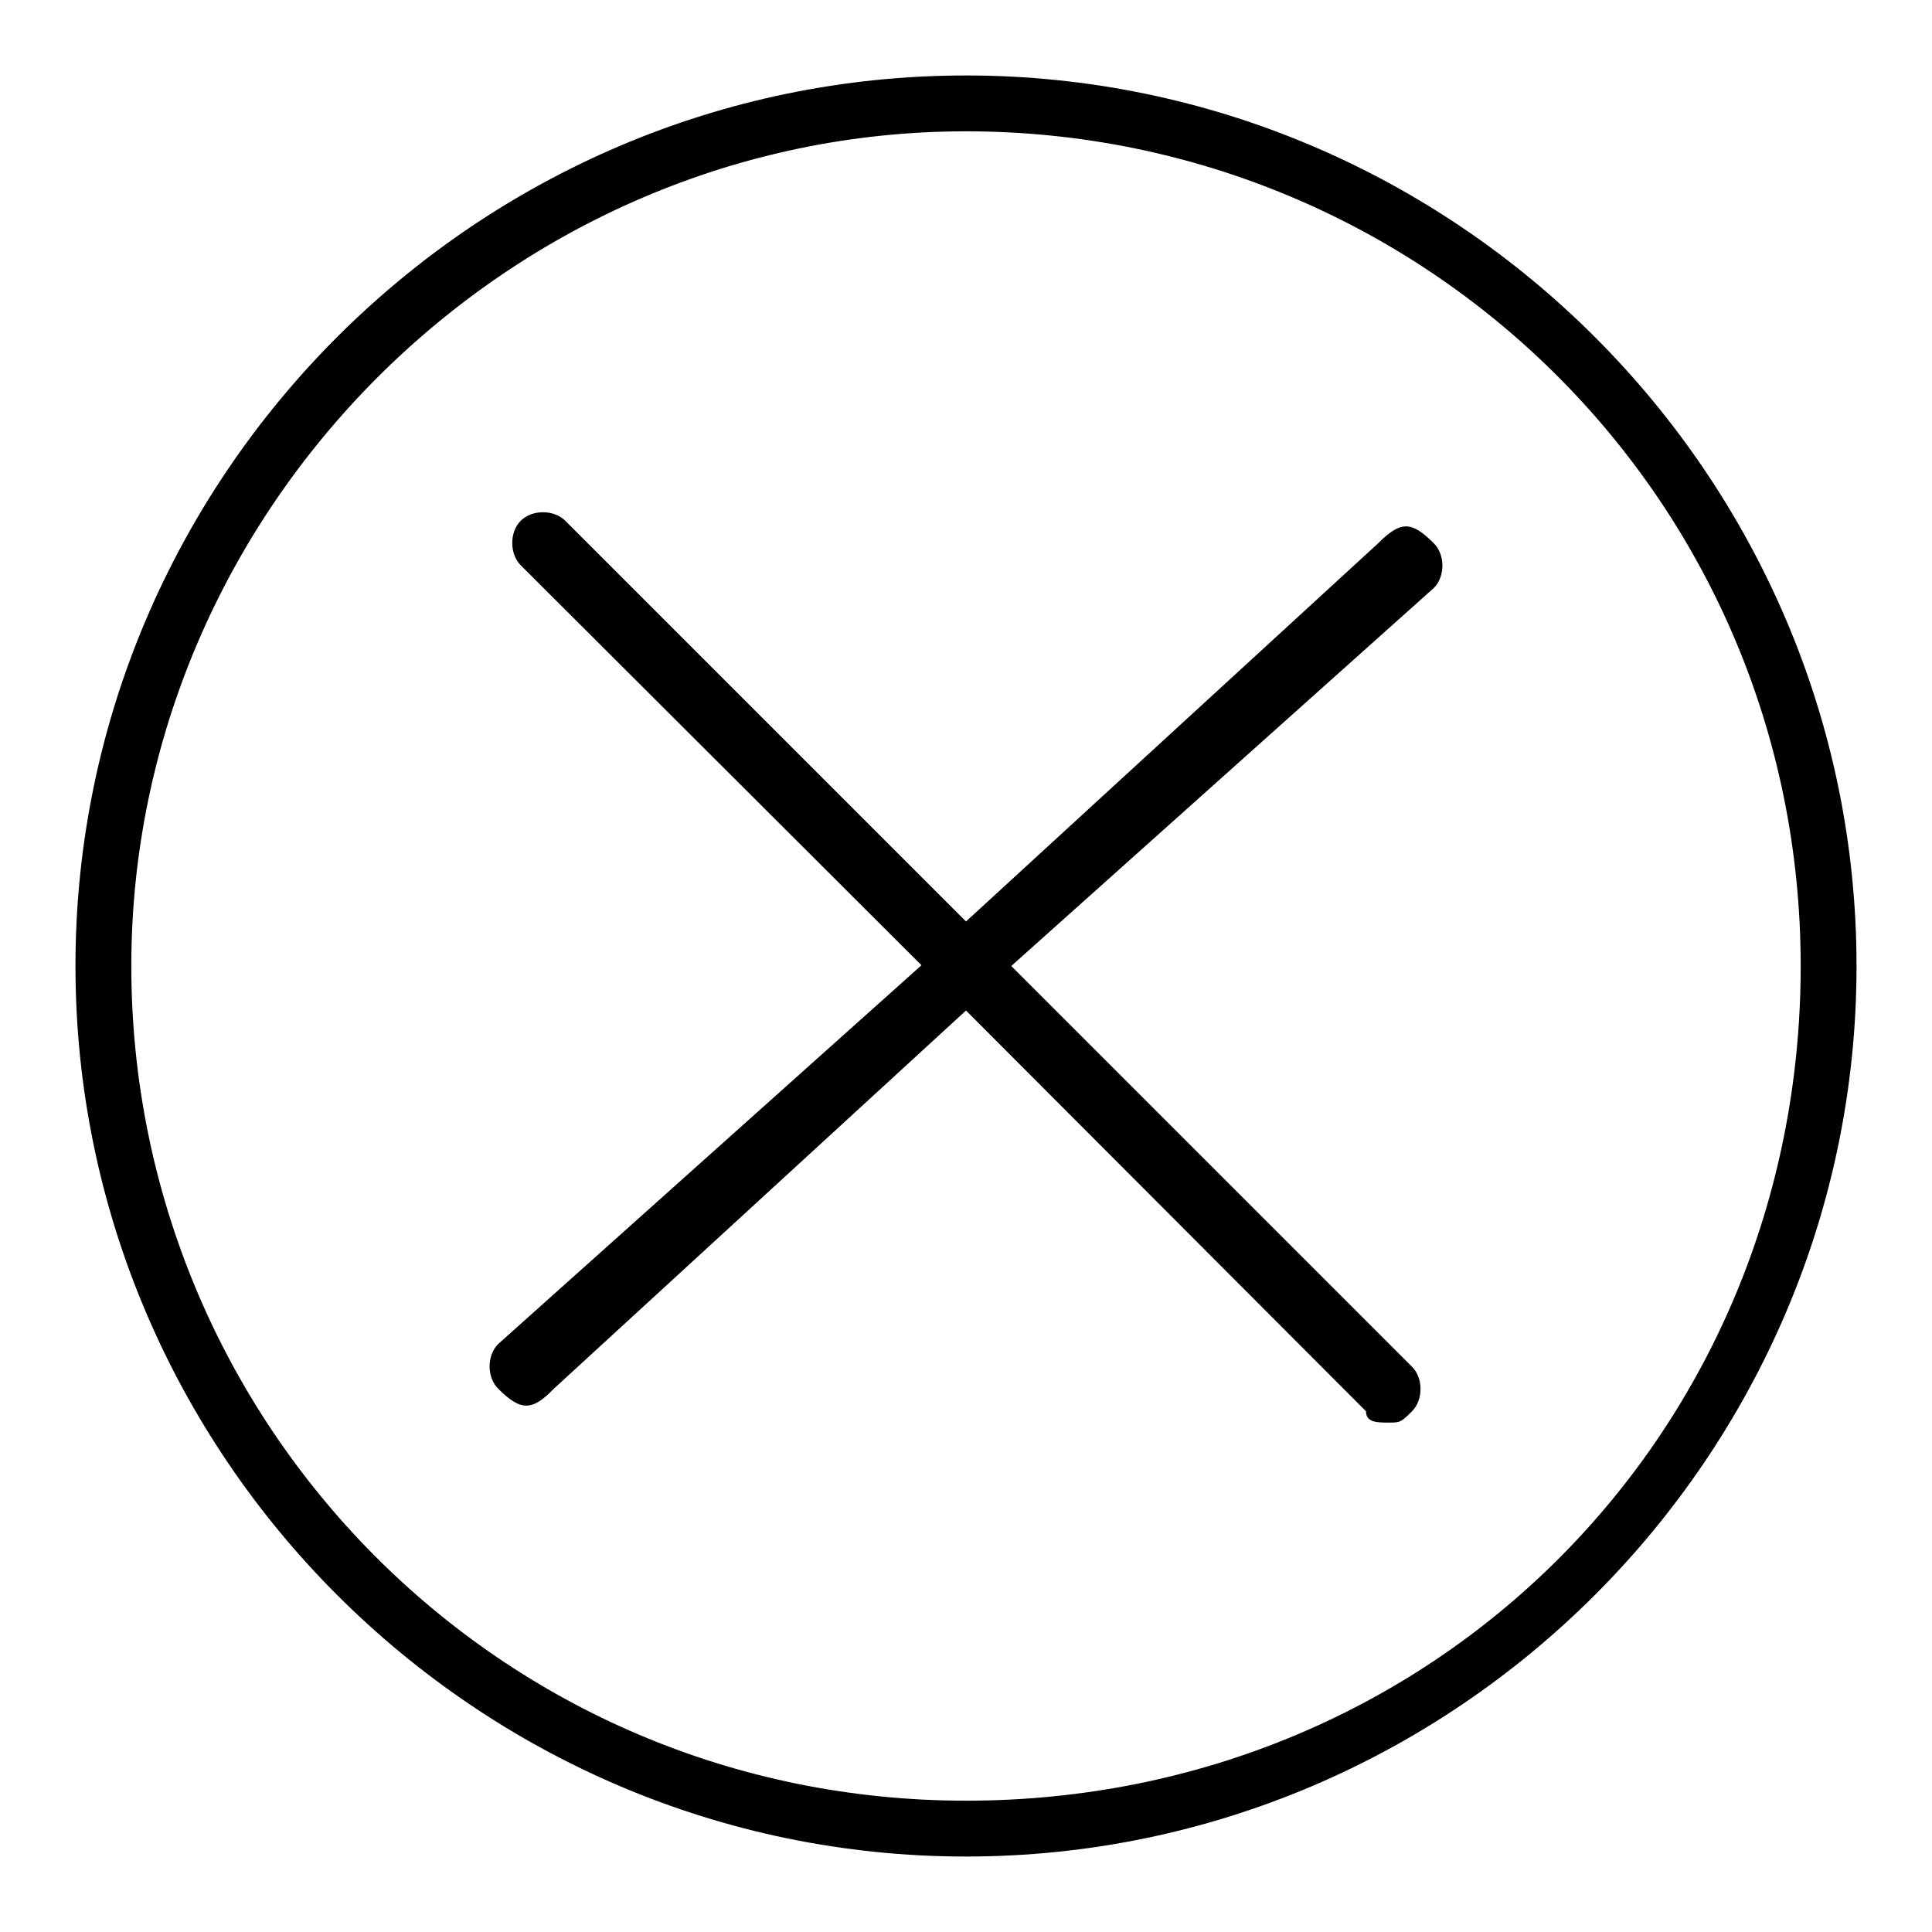
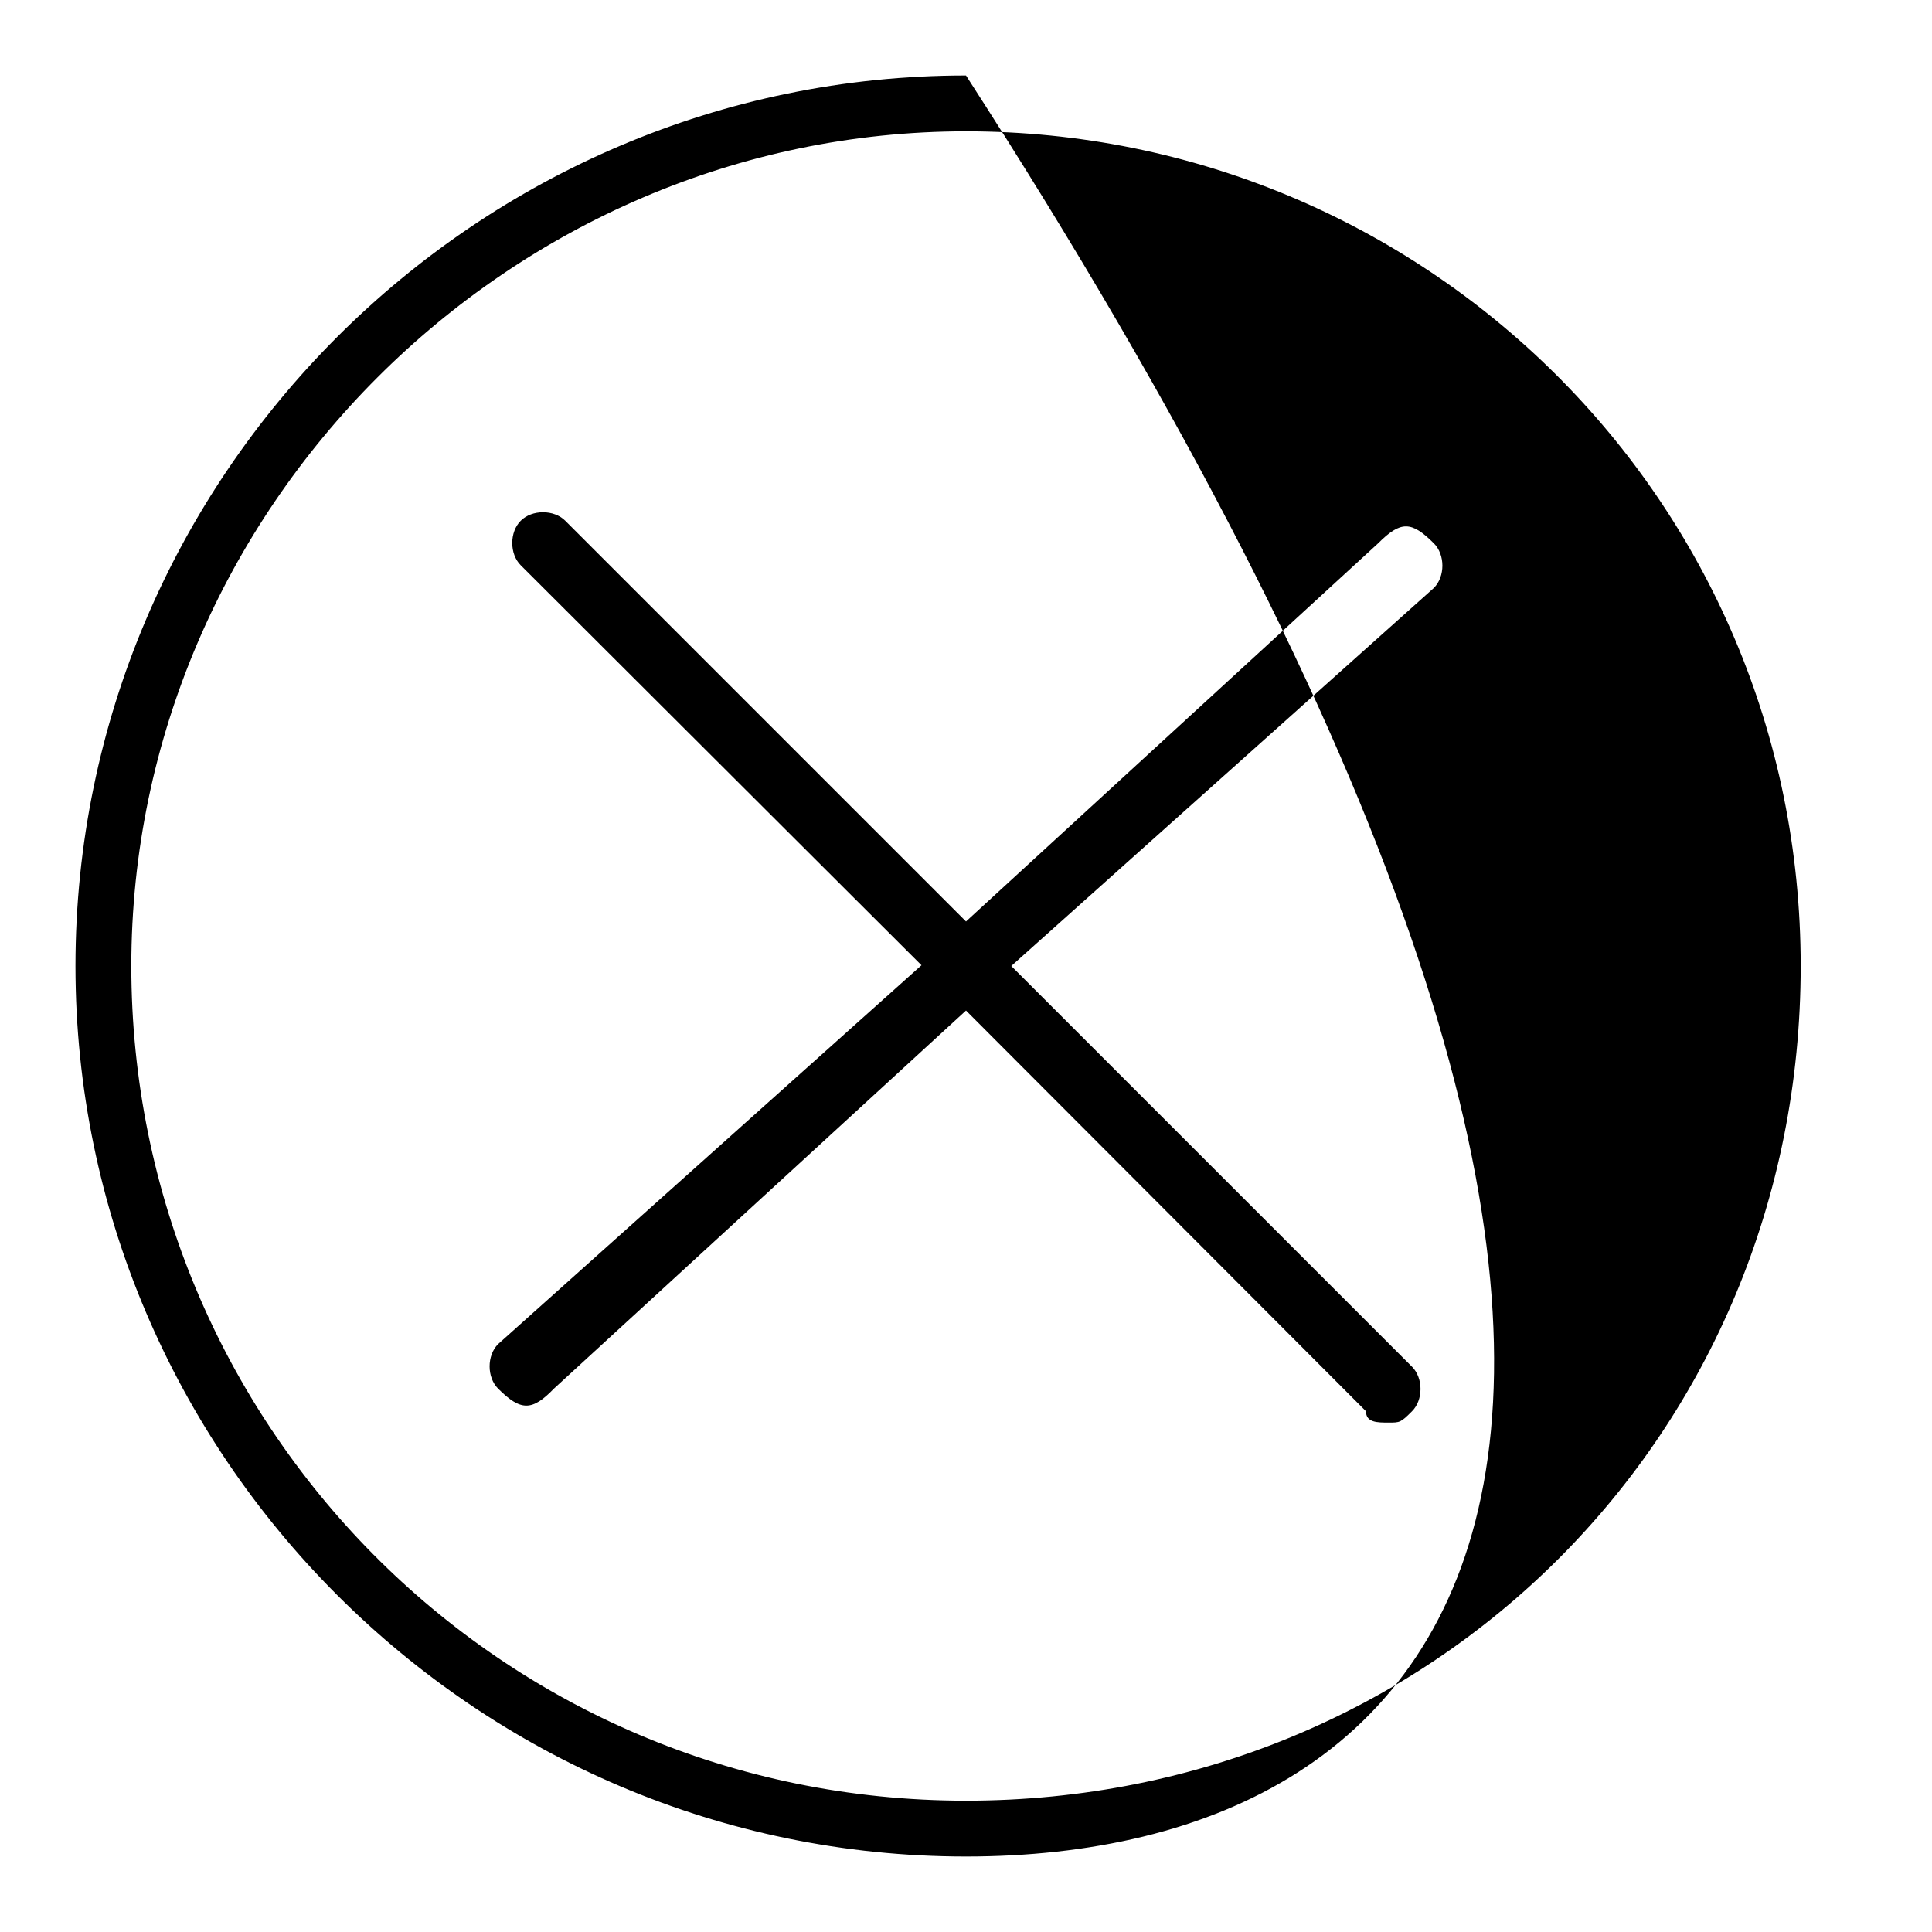
<svg xmlns="http://www.w3.org/2000/svg" version="1.1" x="0px" y="0px" viewBox="0 0 256 256" enable-background="new 0 0 256 256" xml:space="preserve">
  <g>
-     <path fill="#000000" d="M128,246c-64.9,0-118-53.1-118-118C10,63.1,63.1,10,128,10c64.9,0,118,53.1,118,118 C246,192.9,192.9,246,128,246z M128,17.4C67.5,17.4,17.4,67.5,17.4,128c0,60.5,48.7,110.6,110.6,110.6S238.6,190,238.6,128 S188.5,17.4,128,17.4z M184,188.5c-1.5,0-3,0-3-1.5L128,133.9L73.4,184c-2.9,3-4.4,3-7.4,0c-1.5-1.5-1.5-4.4,0-5.9l56.1-50.2 L69,74.9c-1.5-1.5-1.5-4.4,0-5.9s4.4-1.5,5.9,0l53.1,53.1L182.6,72c3-3,4.4-3,7.4,0c1.5,1.5,1.5,4.4,0,5.9l-56,50.1l53.1,53.1 c1.5,1.5,1.5,4.4,0,5.9S185.5,188.5,184,188.5z" />
+     <path fill="#000000" d="M128,246c-64.9,0-118-53.1-118-118C10,63.1,63.1,10,128,10C246,192.9,192.9,246,128,246z M128,17.4C67.5,17.4,17.4,67.5,17.4,128c0,60.5,48.7,110.6,110.6,110.6S238.6,190,238.6,128 S188.5,17.4,128,17.4z M184,188.5c-1.5,0-3,0-3-1.5L128,133.9L73.4,184c-2.9,3-4.4,3-7.4,0c-1.5-1.5-1.5-4.4,0-5.9l56.1-50.2 L69,74.9c-1.5-1.5-1.5-4.4,0-5.9s4.4-1.5,5.9,0l53.1,53.1L182.6,72c3-3,4.4-3,7.4,0c1.5,1.5,1.5,4.4,0,5.9l-56,50.1l53.1,53.1 c1.5,1.5,1.5,4.4,0,5.9S185.5,188.5,184,188.5z" />
  </g>
</svg>